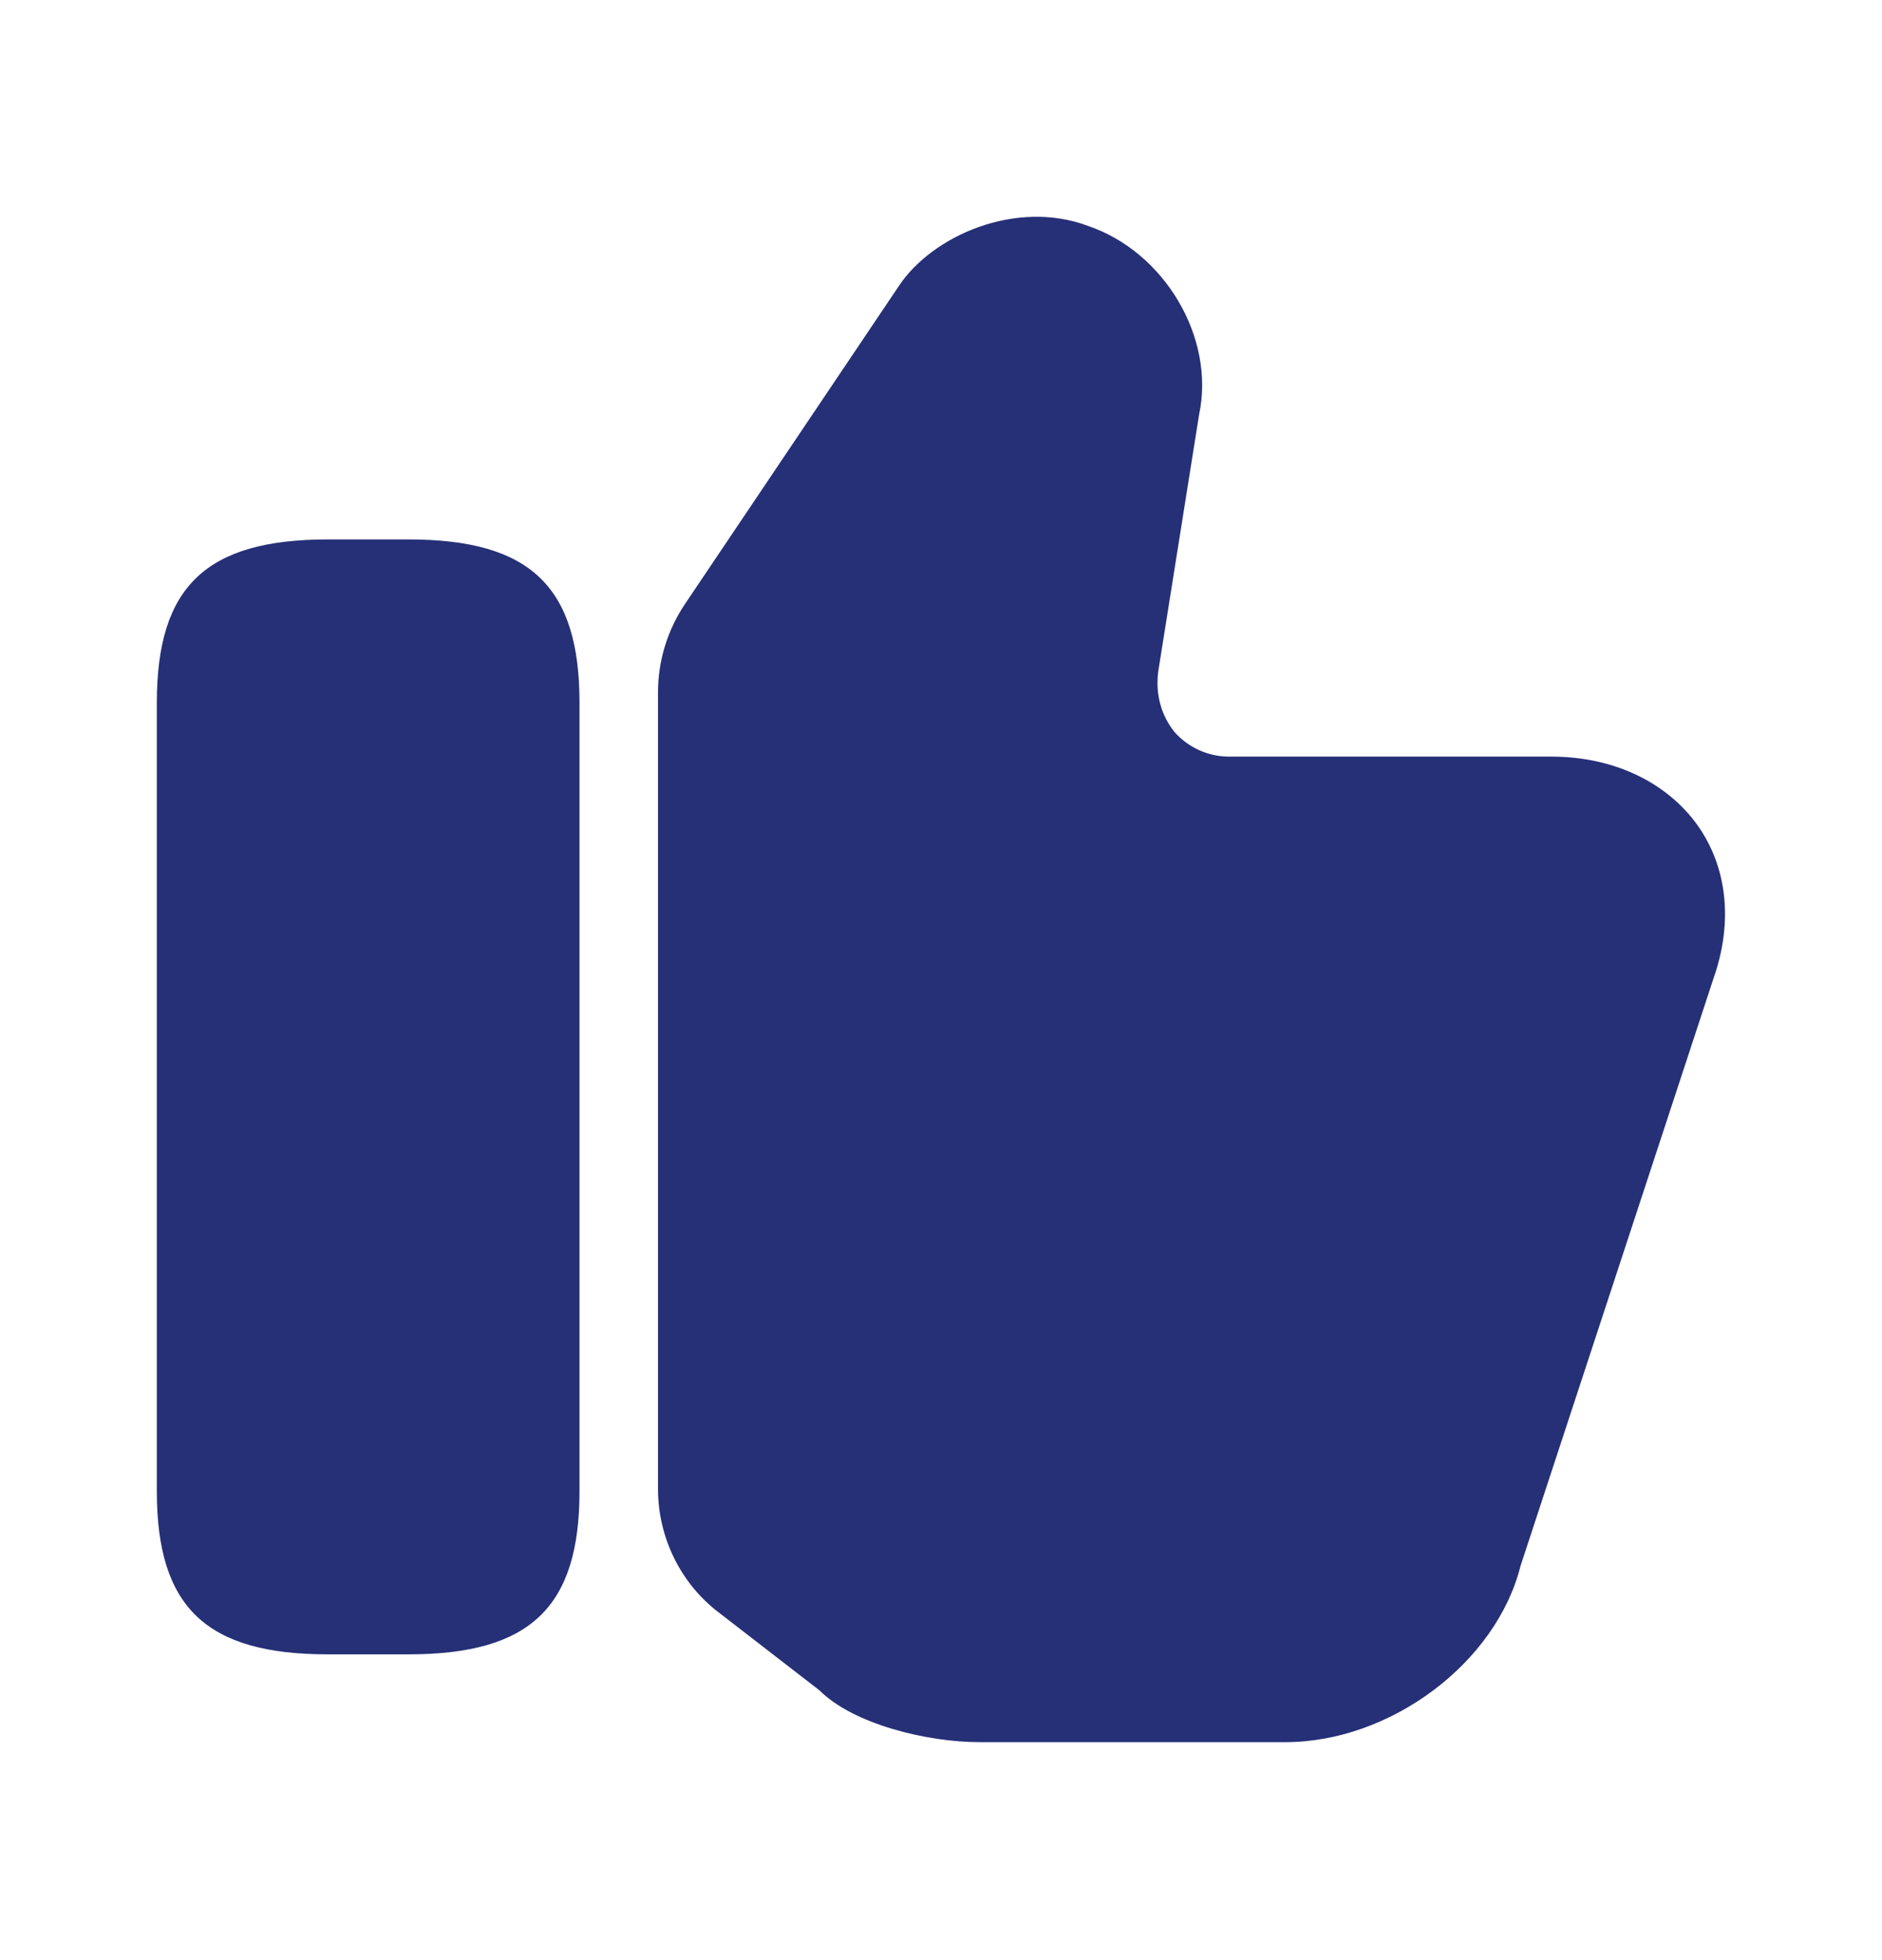
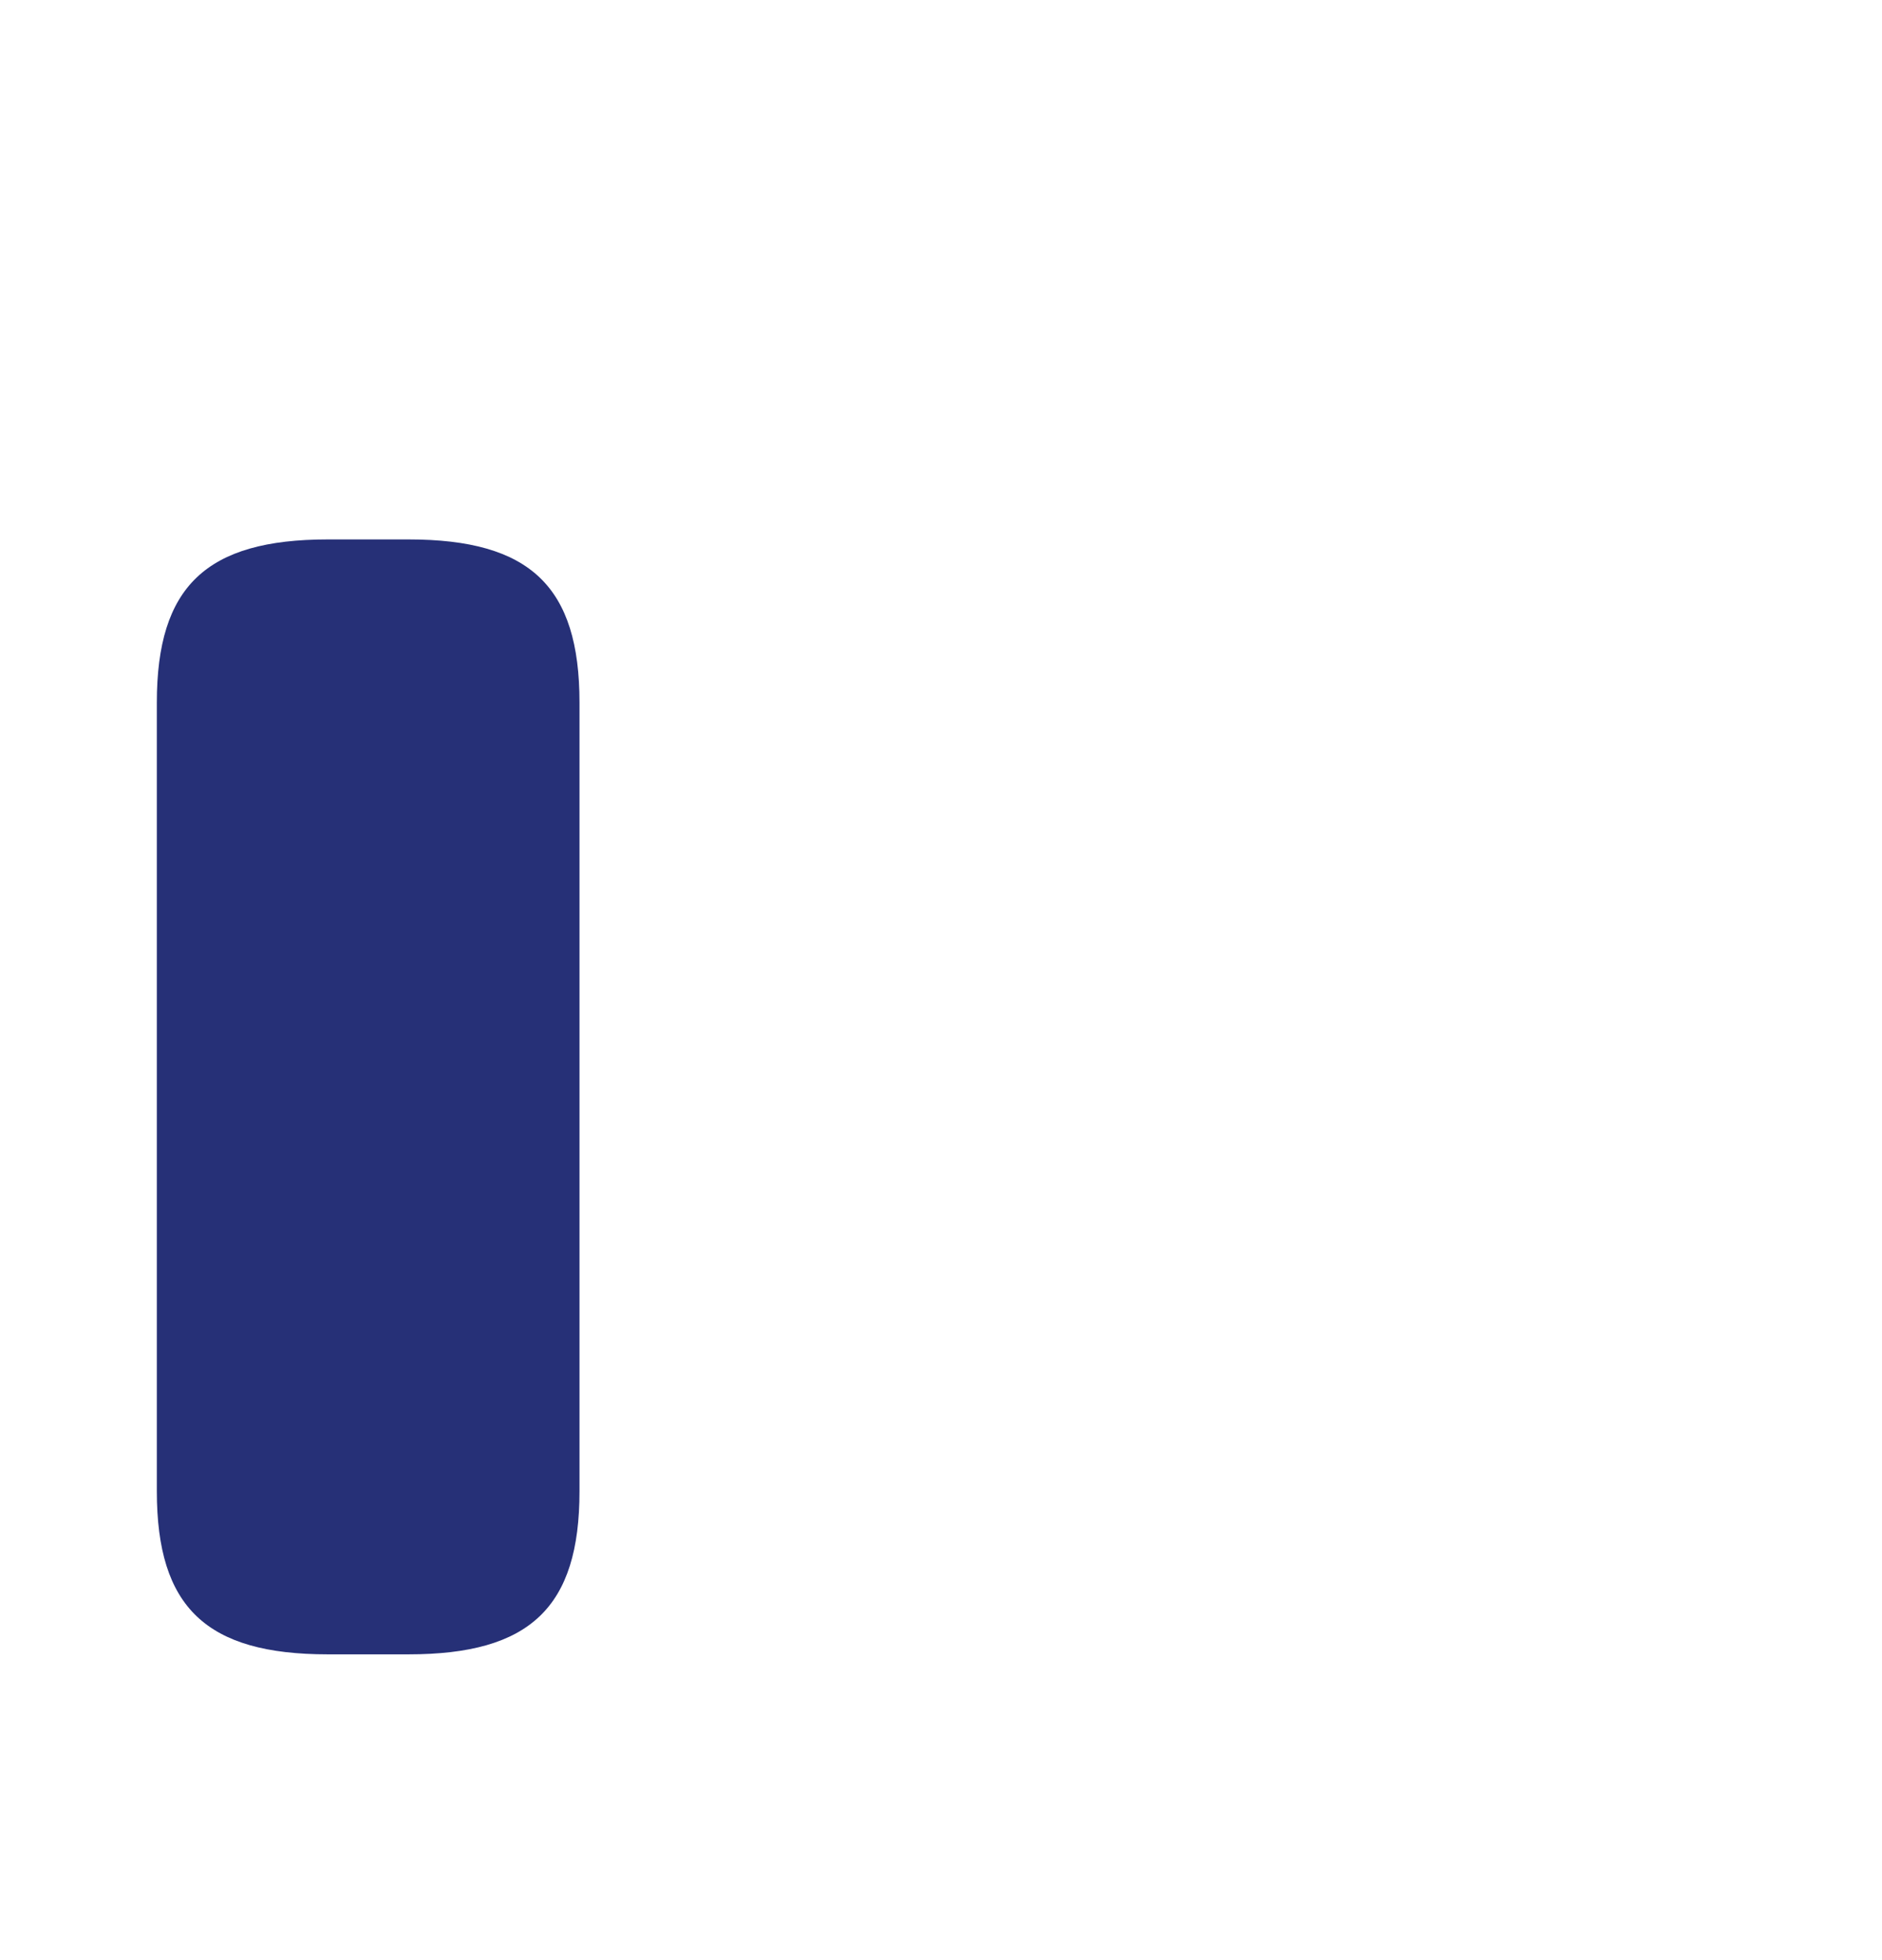
<svg xmlns="http://www.w3.org/2000/svg" width="24" height="25" viewBox="0 0 24 25" fill="none">
-   <path d="M8.391 18.99V8.83C8.391 8.43 8.511 8.04 8.731 7.71L11.461 3.65C11.891 3 12.961 2.54 13.871 2.88C14.851 3.21 15.501 4.31 15.291 5.29L14.771 8.56C14.731 8.86 14.811 9.13 14.981 9.34C15.151 9.53 15.401 9.65 15.671 9.65H19.781C20.571 9.65 21.251 9.97 21.651 10.53C22.031 11.07 22.101 11.77 21.851 12.48L19.391 19.97C19.081 21.21 17.731 22.22 16.391 22.22H12.491C11.821 22.22 10.881 21.99 10.451 21.56L9.171 20.57C8.681 20.2 8.391 19.61 8.391 18.99Z" fill="#263077" />
  <path d="M5.21 6.88H4.18C2.63 6.88 2 7.48 2 8.96V19.02C2 20.5 2.63 21.1 4.18 21.1H5.21C6.76 21.1 7.39 20.5 7.39 19.02V8.96C7.39 7.48 6.76 6.88 5.21 6.88Z" fill="#263077" />
</svg>